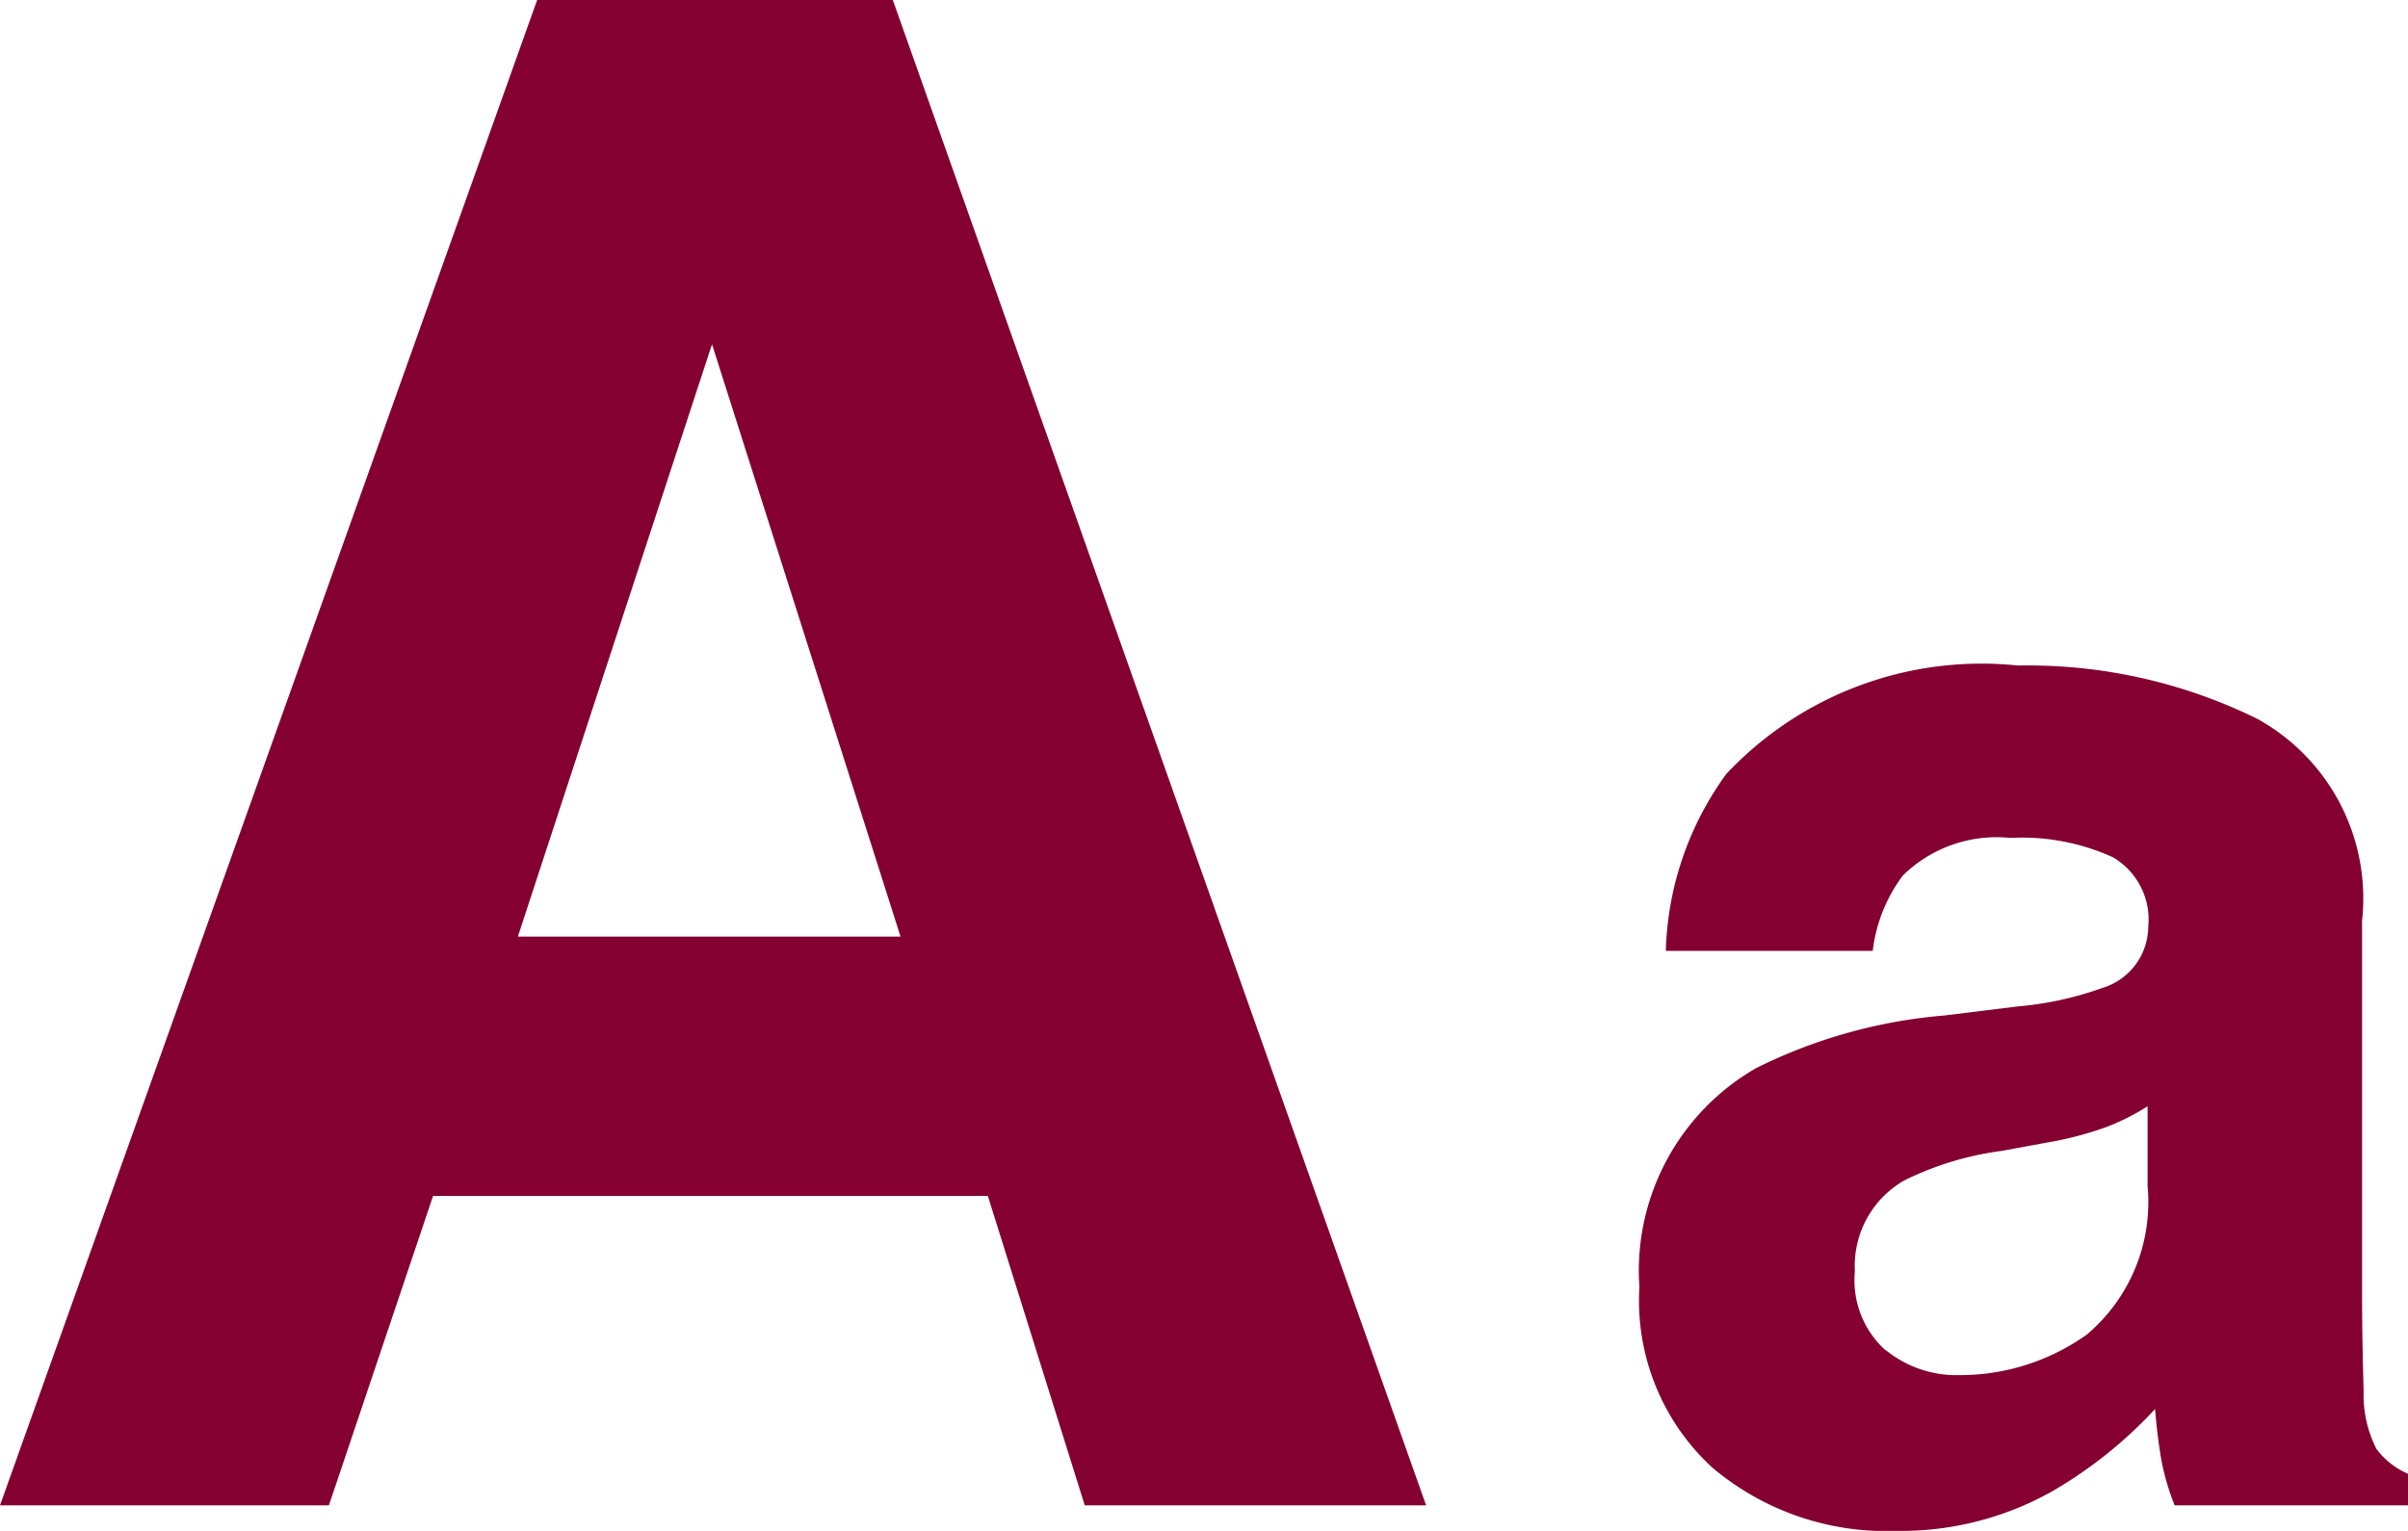
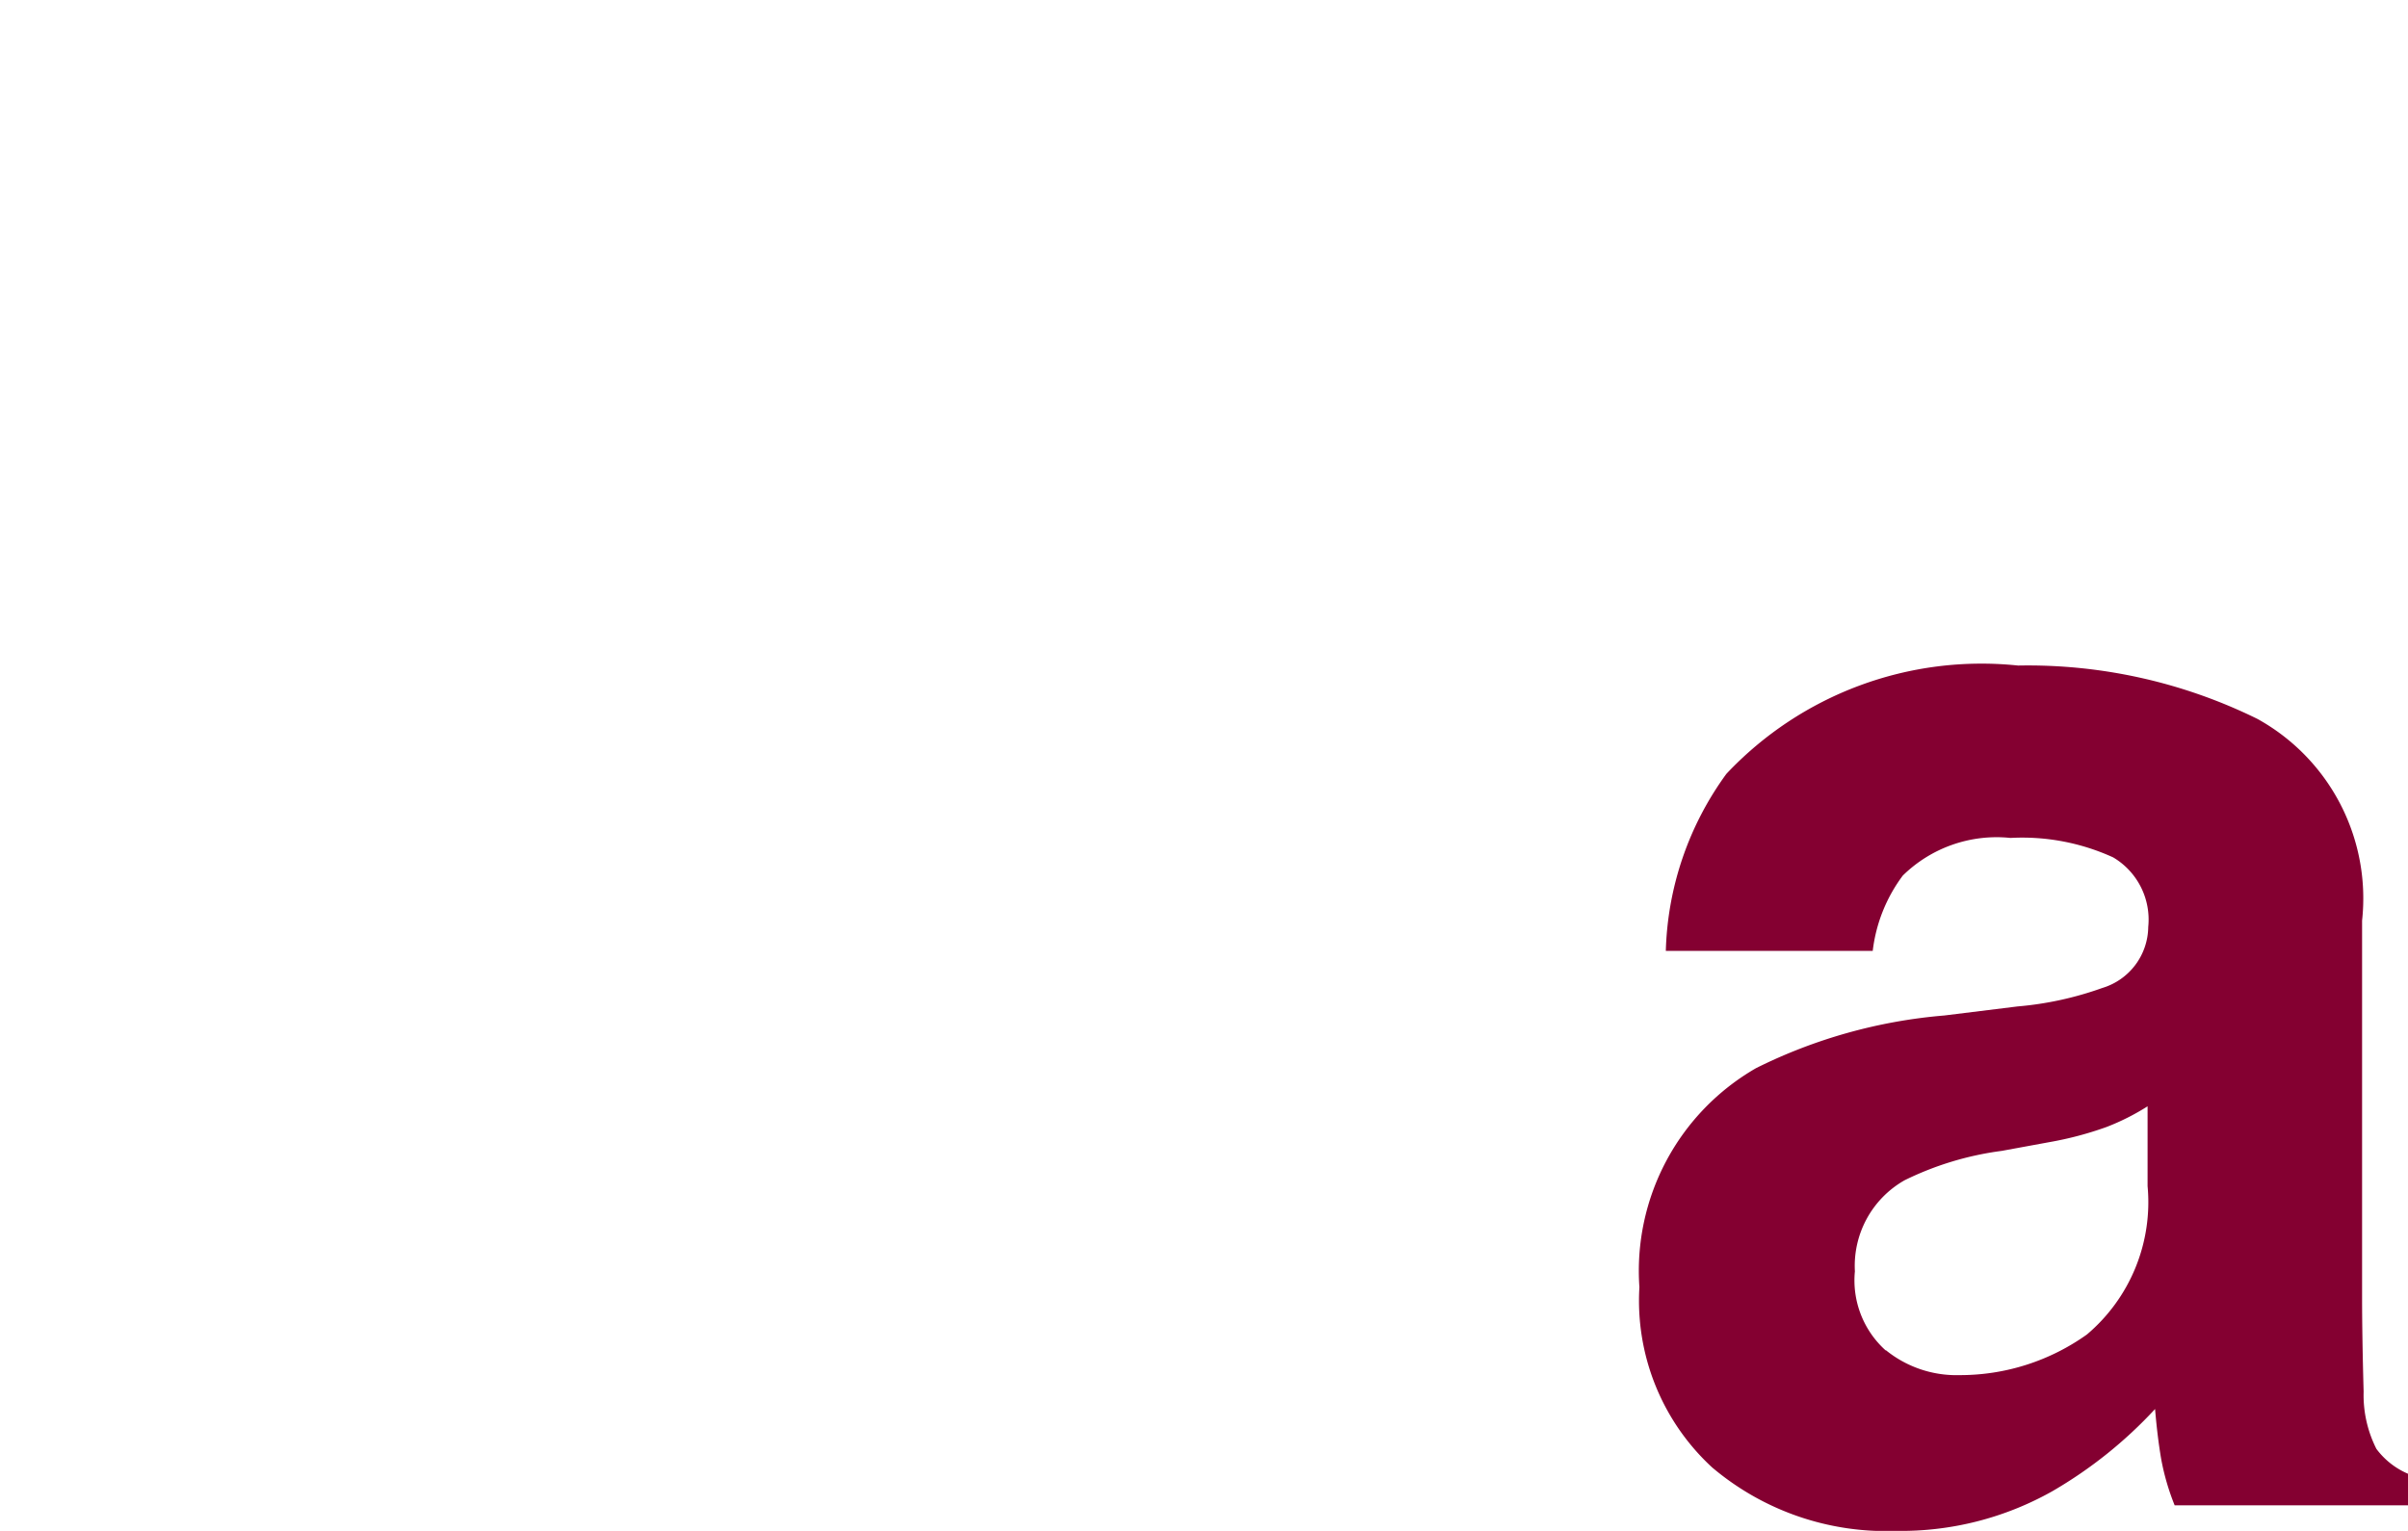
<svg xmlns="http://www.w3.org/2000/svg" width="21.868" height="13.907" viewBox="0 0 21.868 13.907">
  <g id="グループ_161" data-name="グループ 161" transform="translate(-0.645 -0.917)">
-     <path id="パス_1429" data-name="パス 1429" d="M2.593-2.811H-2.445L-3.391,0H-6.378L-1.5-13.675H1.73L6.573,0h-3.1ZM1.8-5.167.088-10.548-1.675-5.167Z" transform="translate(7.023 14.592)" fill="#840031" />
    <path id="パス_1430" data-name="パス 1430" d="M-2.7-6.645A3.181,3.181,0,0,1-.051-7.629a4.712,4.712,0,0,1,2.174.485,1.863,1.863,0,0,1,.95,1.832v3.418q0,.355.014.861a1.083,1.083,0,0,0,.116.52.7.7,0,0,0,.287.226V0H1.371a2.17,2.17,0,0,1-.123-.424q-.034-.2-.055-.451a4,4,0,0,1-.93.745A2.8,2.8,0,0,1-1.159.232,2.445,2.445,0,0,1-2.83-.345a2.06,2.06,0,0,1-.66-1.637A2.125,2.125,0,0,1-2.43-3.972,4.7,4.7,0,0,1-.721-4.45l.663-.082A3.041,3.041,0,0,0,.714-4.7a.586.586,0,0,0,.417-.554.657.657,0,0,0-.318-.632A1.986,1.986,0,0,0-.12-6.063a1.216,1.216,0,0,0-.978.342,1.421,1.421,0,0,0-.273.684H-3.25A2.859,2.859,0,0,1-2.7-6.645Zm1.449,5.236a1.018,1.018,0,0,0,.67.226A1.984,1.984,0,0,0,.574-1.552,1.574,1.574,0,0,0,1.125-2.9v-.725a2.117,2.117,0,0,1-.373.188A3.116,3.116,0,0,1,.236-3.3L-.2-3.22a2.825,2.825,0,0,0-.882.267.894.894,0,0,0-.451.827A.855.855,0,0,0-1.254-1.408Z" transform="translate(19.023 14.592)" fill="#840031" />
  </g>
</svg>